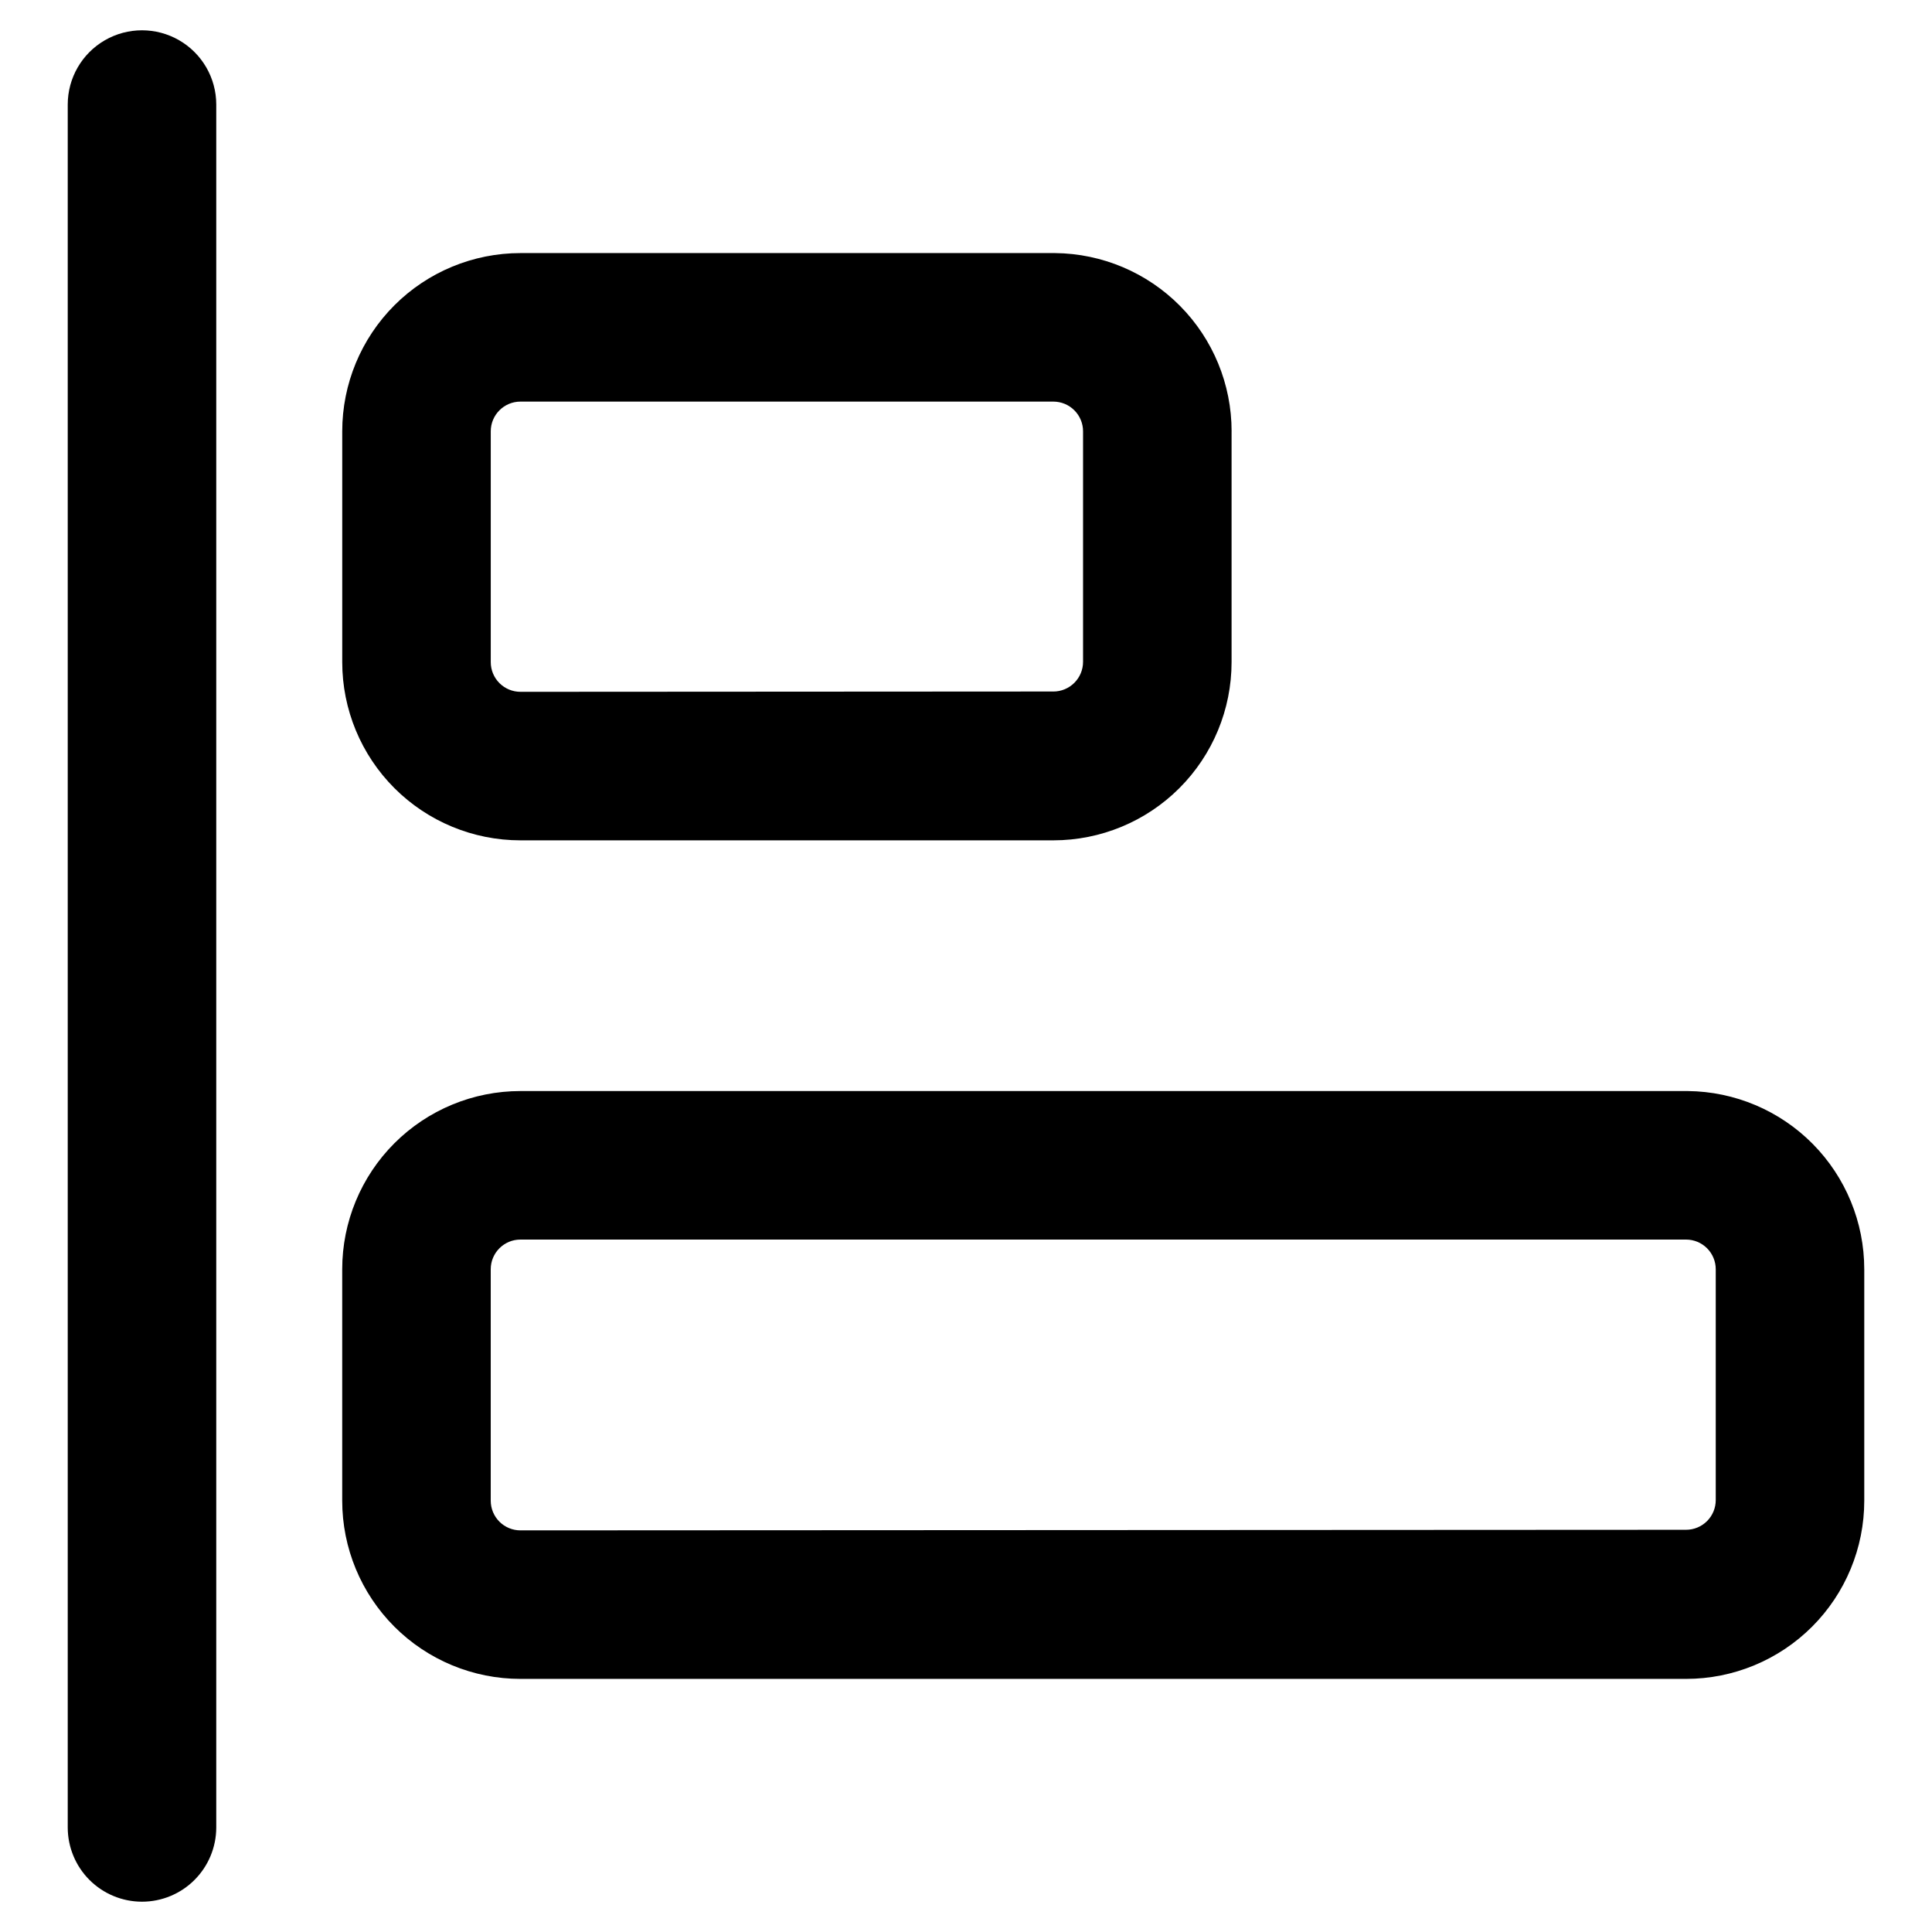
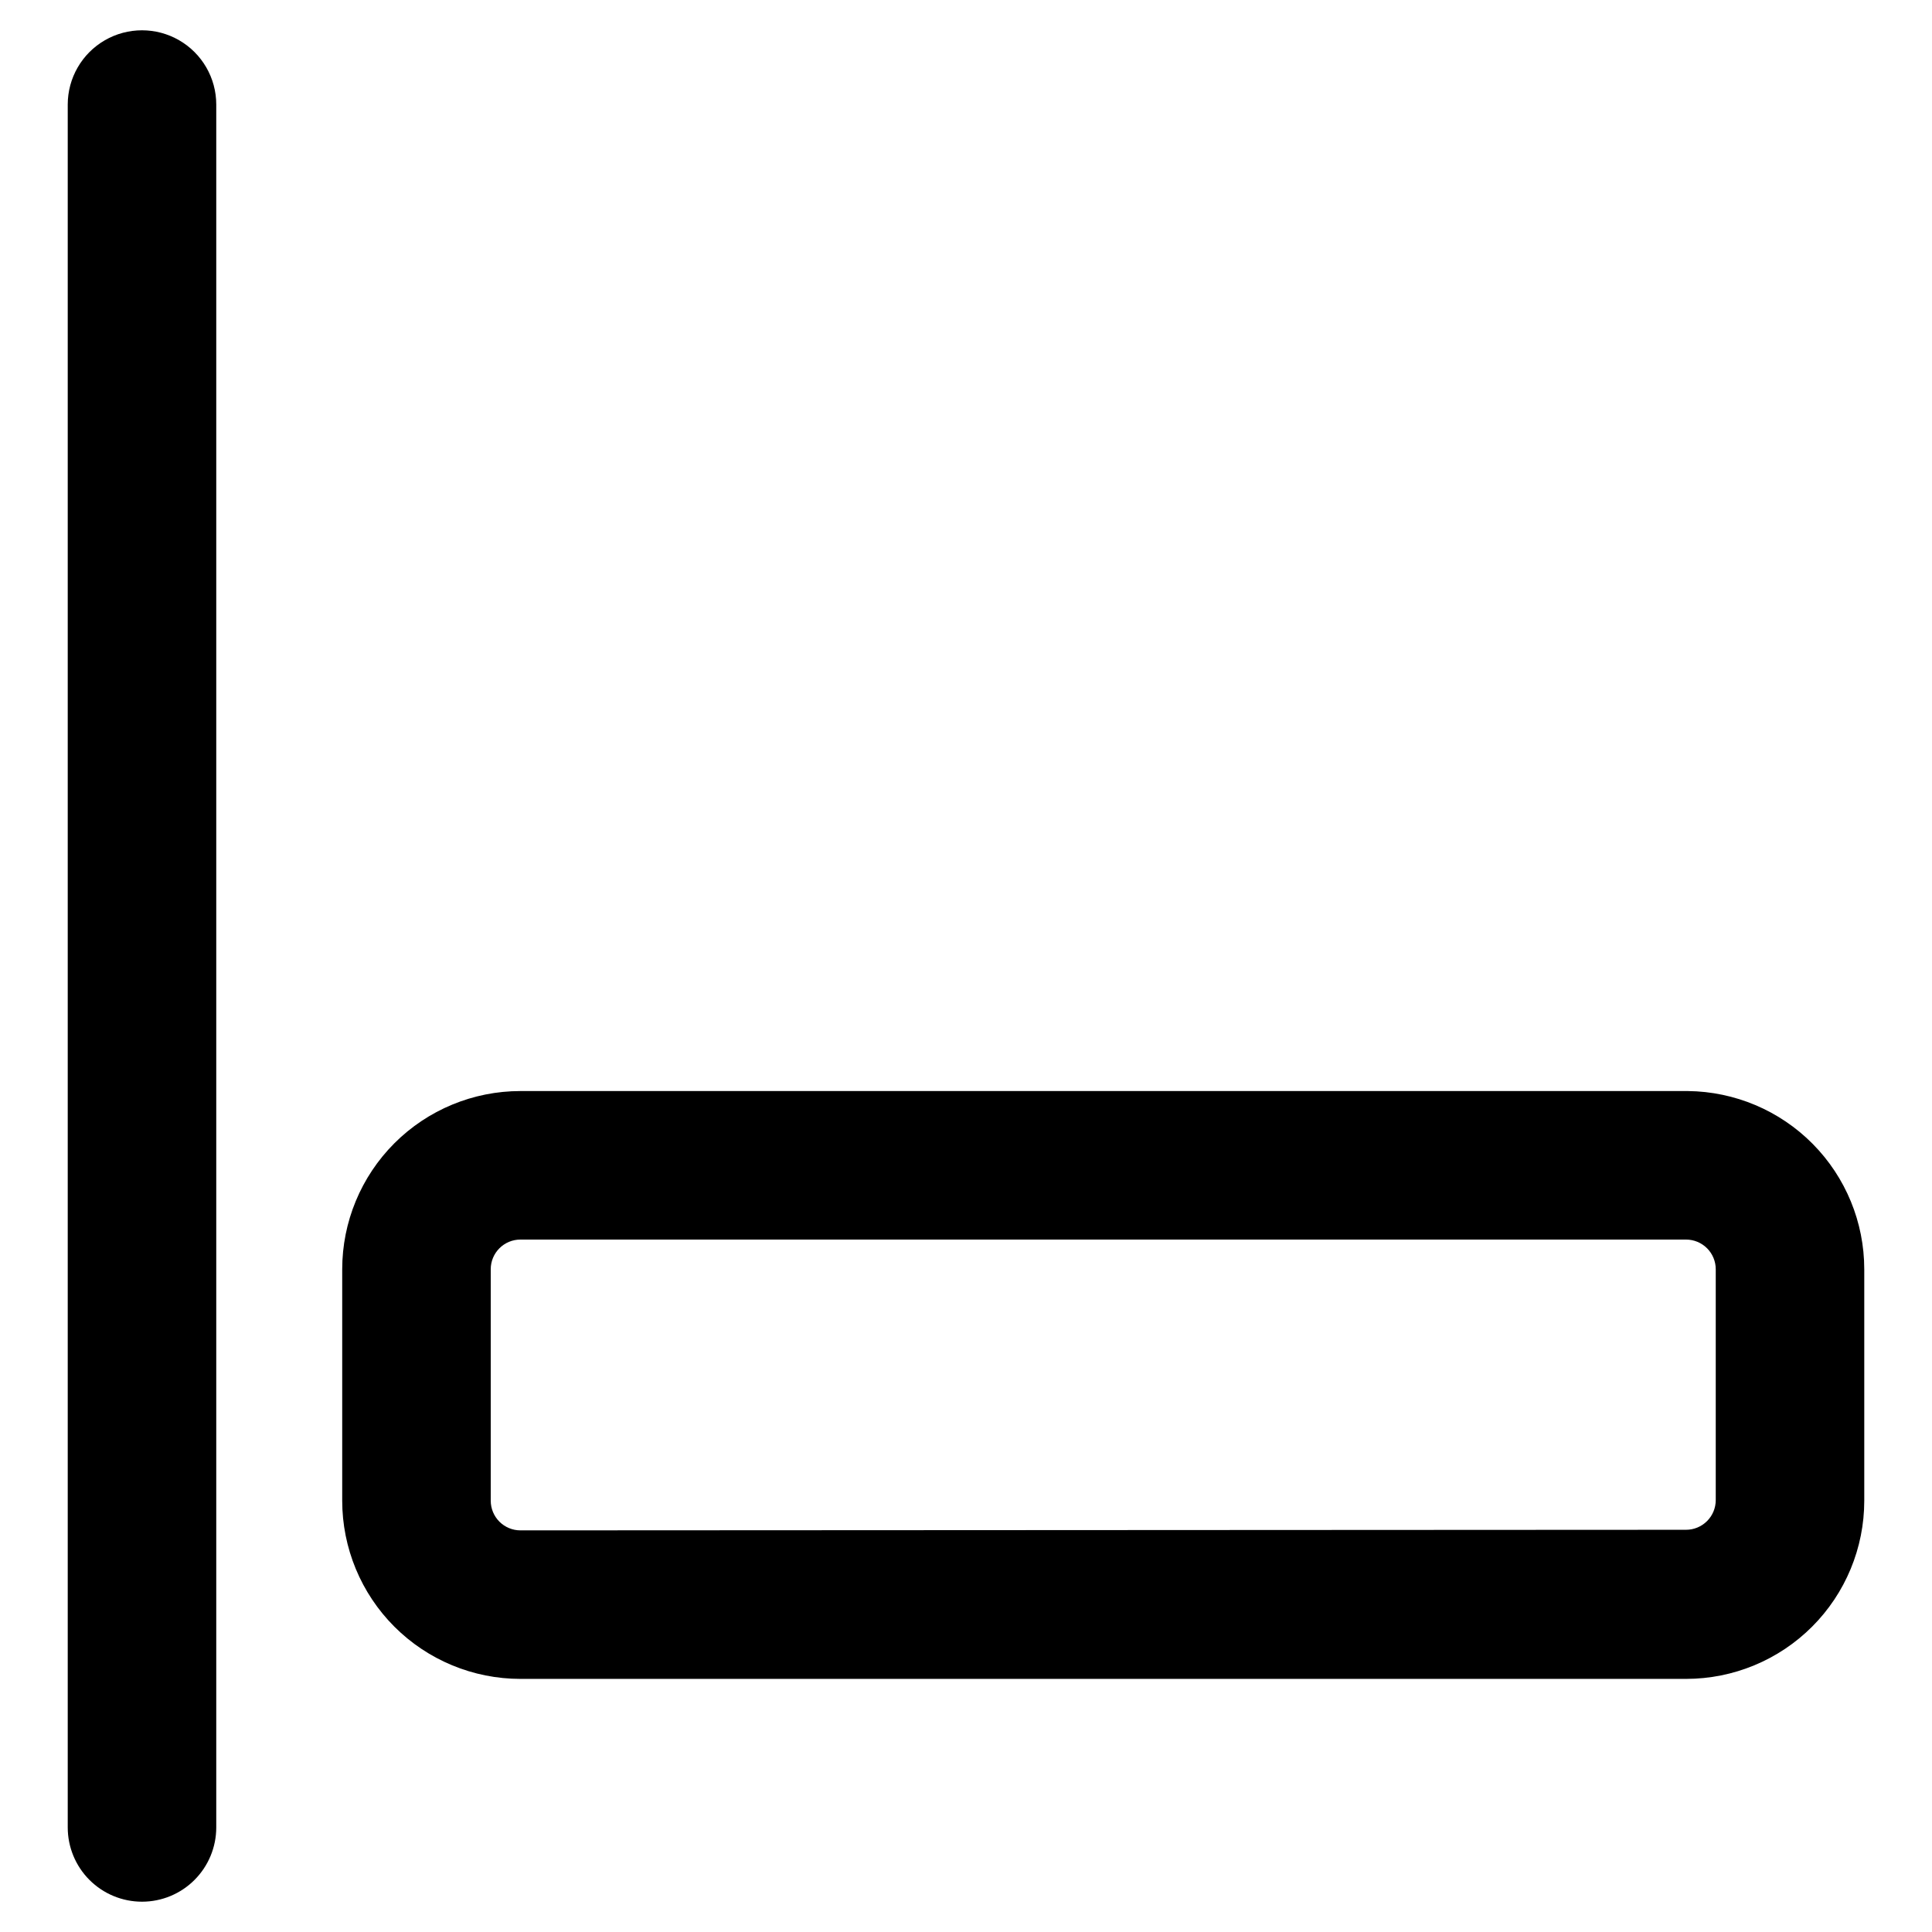
<svg xmlns="http://www.w3.org/2000/svg" fill="#000000" width="800px" height="800px" version="1.1" viewBox="144 144 512 512">
  <g>
    <path d="m181.63 647.97c5.219 0 10.227-2.074 13.914-5.766 3.691-3.691 5.766-8.695 5.766-13.914v-456.58c0-7.031-3.75-13.527-9.84-17.043s-13.59-3.516-19.68 0c-6.09 3.516-9.84 10.012-9.84 17.043v456.58c0 5.219 2.074 10.223 5.762 13.914 3.691 3.691 8.699 5.766 13.918 5.766z" />
-     <path d="m470.38 258.3v61.168c0 12.527-4.977 24.539-13.836 33.398-8.855 8.855-20.871 13.832-33.398 13.832h-141.22c-12.527 0-24.539-4.977-33.398-13.832-8.855-8.859-13.832-20.871-13.832-33.398v-61.168c0-12.527 4.977-24.539 13.832-33.398 8.859-8.855 20.871-13.832 33.398-13.832h141.7c12.445 0.125 24.34 5.156 33.094 14 8.758 8.844 13.668 20.785 13.668 33.23zm-47.23 68.957-0.004 0.004c2.09 0 4.09-0.832 5.566-2.305 1.477-1.477 2.309-3.481 2.309-5.566v-61.09c0-2.086-0.832-4.09-2.309-5.566-1.477-1.477-3.477-2.305-5.566-2.305h-141.22c-4.348 0-7.871 3.523-7.871 7.871v61.168c0 2.086 0.828 4.09 2.305 5.566 1.477 1.477 3.481 2.305 5.566 2.305z" />
    <path d="m638.05 480.37v61.324c0 12.527-4.973 24.539-13.832 33.398-8.859 8.855-20.871 13.832-33.398 13.832h-308.9c-12.527 0-24.539-4.977-33.398-13.832-8.855-8.859-13.832-20.871-13.832-33.398v-61.324c0-12.527 4.977-24.539 13.832-33.398 8.859-8.855 20.871-13.832 33.398-13.832h309.37c12.445 0.125 24.336 5.156 33.094 14 8.754 8.844 13.668 20.785 13.664 33.23zm-47.23 69.039c2.086 0 4.09-0.828 5.566-2.305 1.477-1.477 2.305-3.481 2.305-5.566v-61.168c0-2.086-0.828-4.09-2.305-5.566-1.477-1.477-3.481-2.305-5.566-2.305h-308.9c-4.348 0-7.871 3.523-7.871 7.871v61.324c0 2.086 0.828 4.09 2.305 5.566 1.477 1.477 3.481 2.305 5.566 2.305z" />
  </g>
</svg>